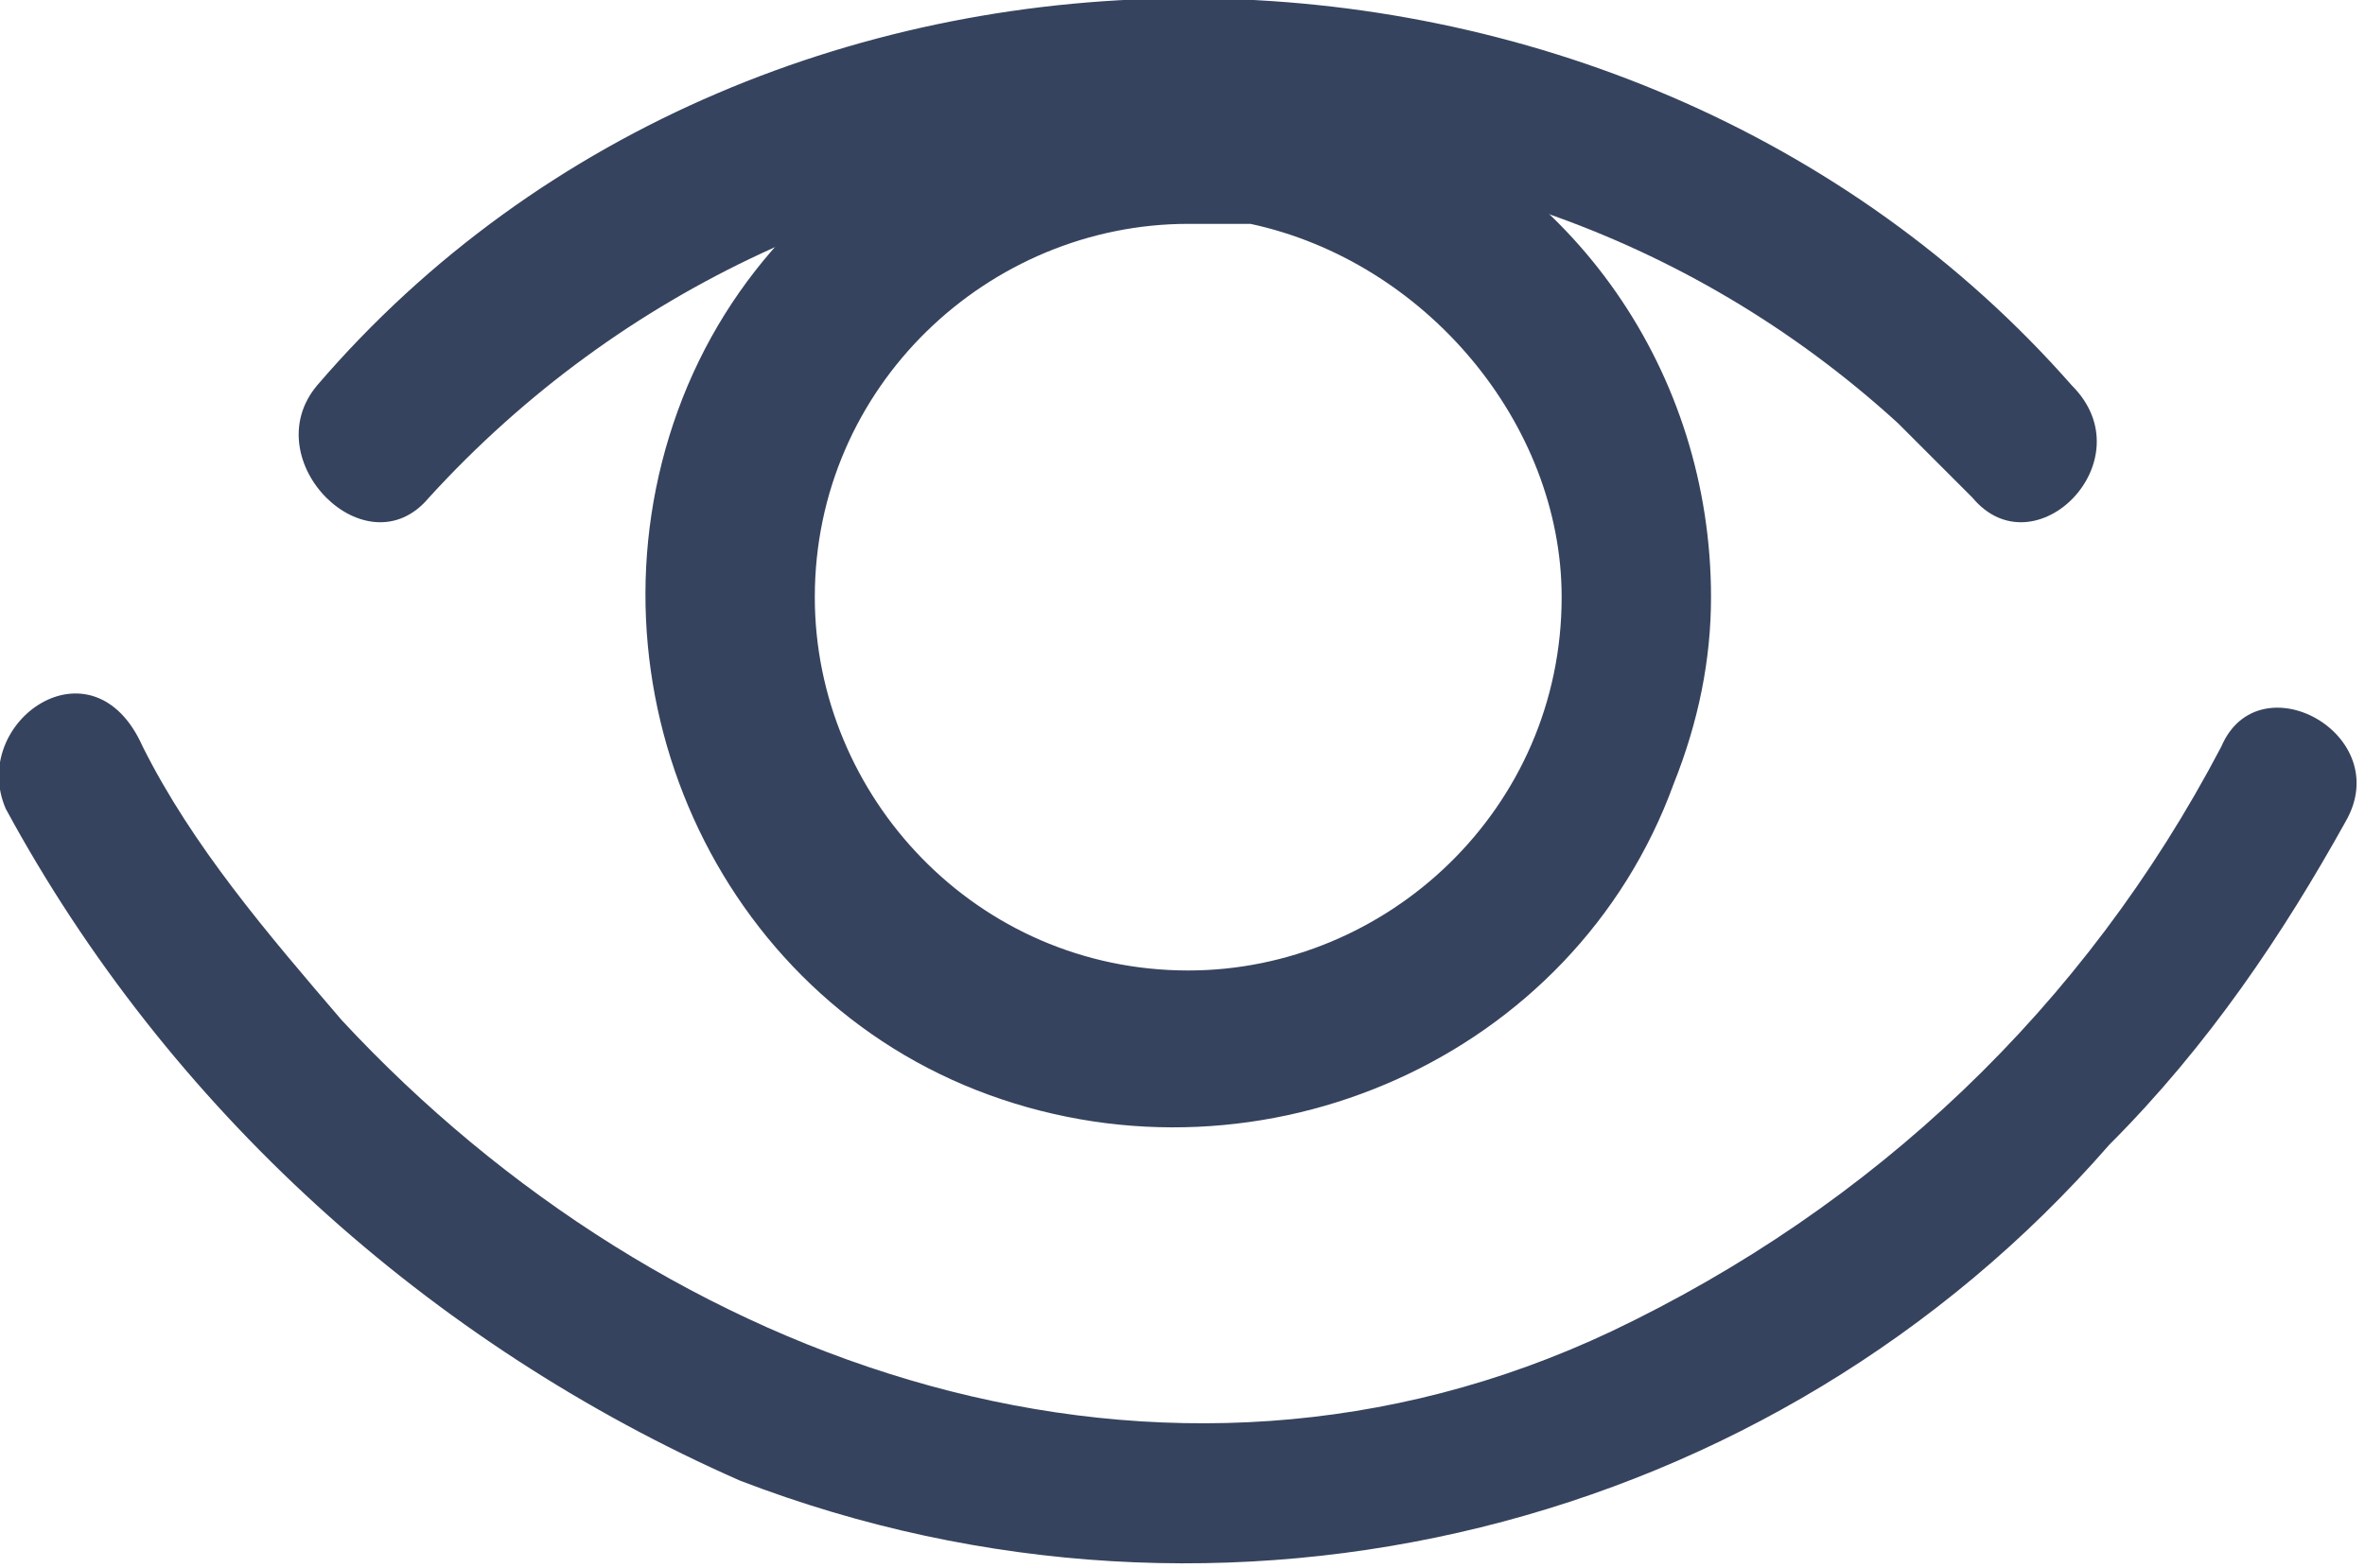
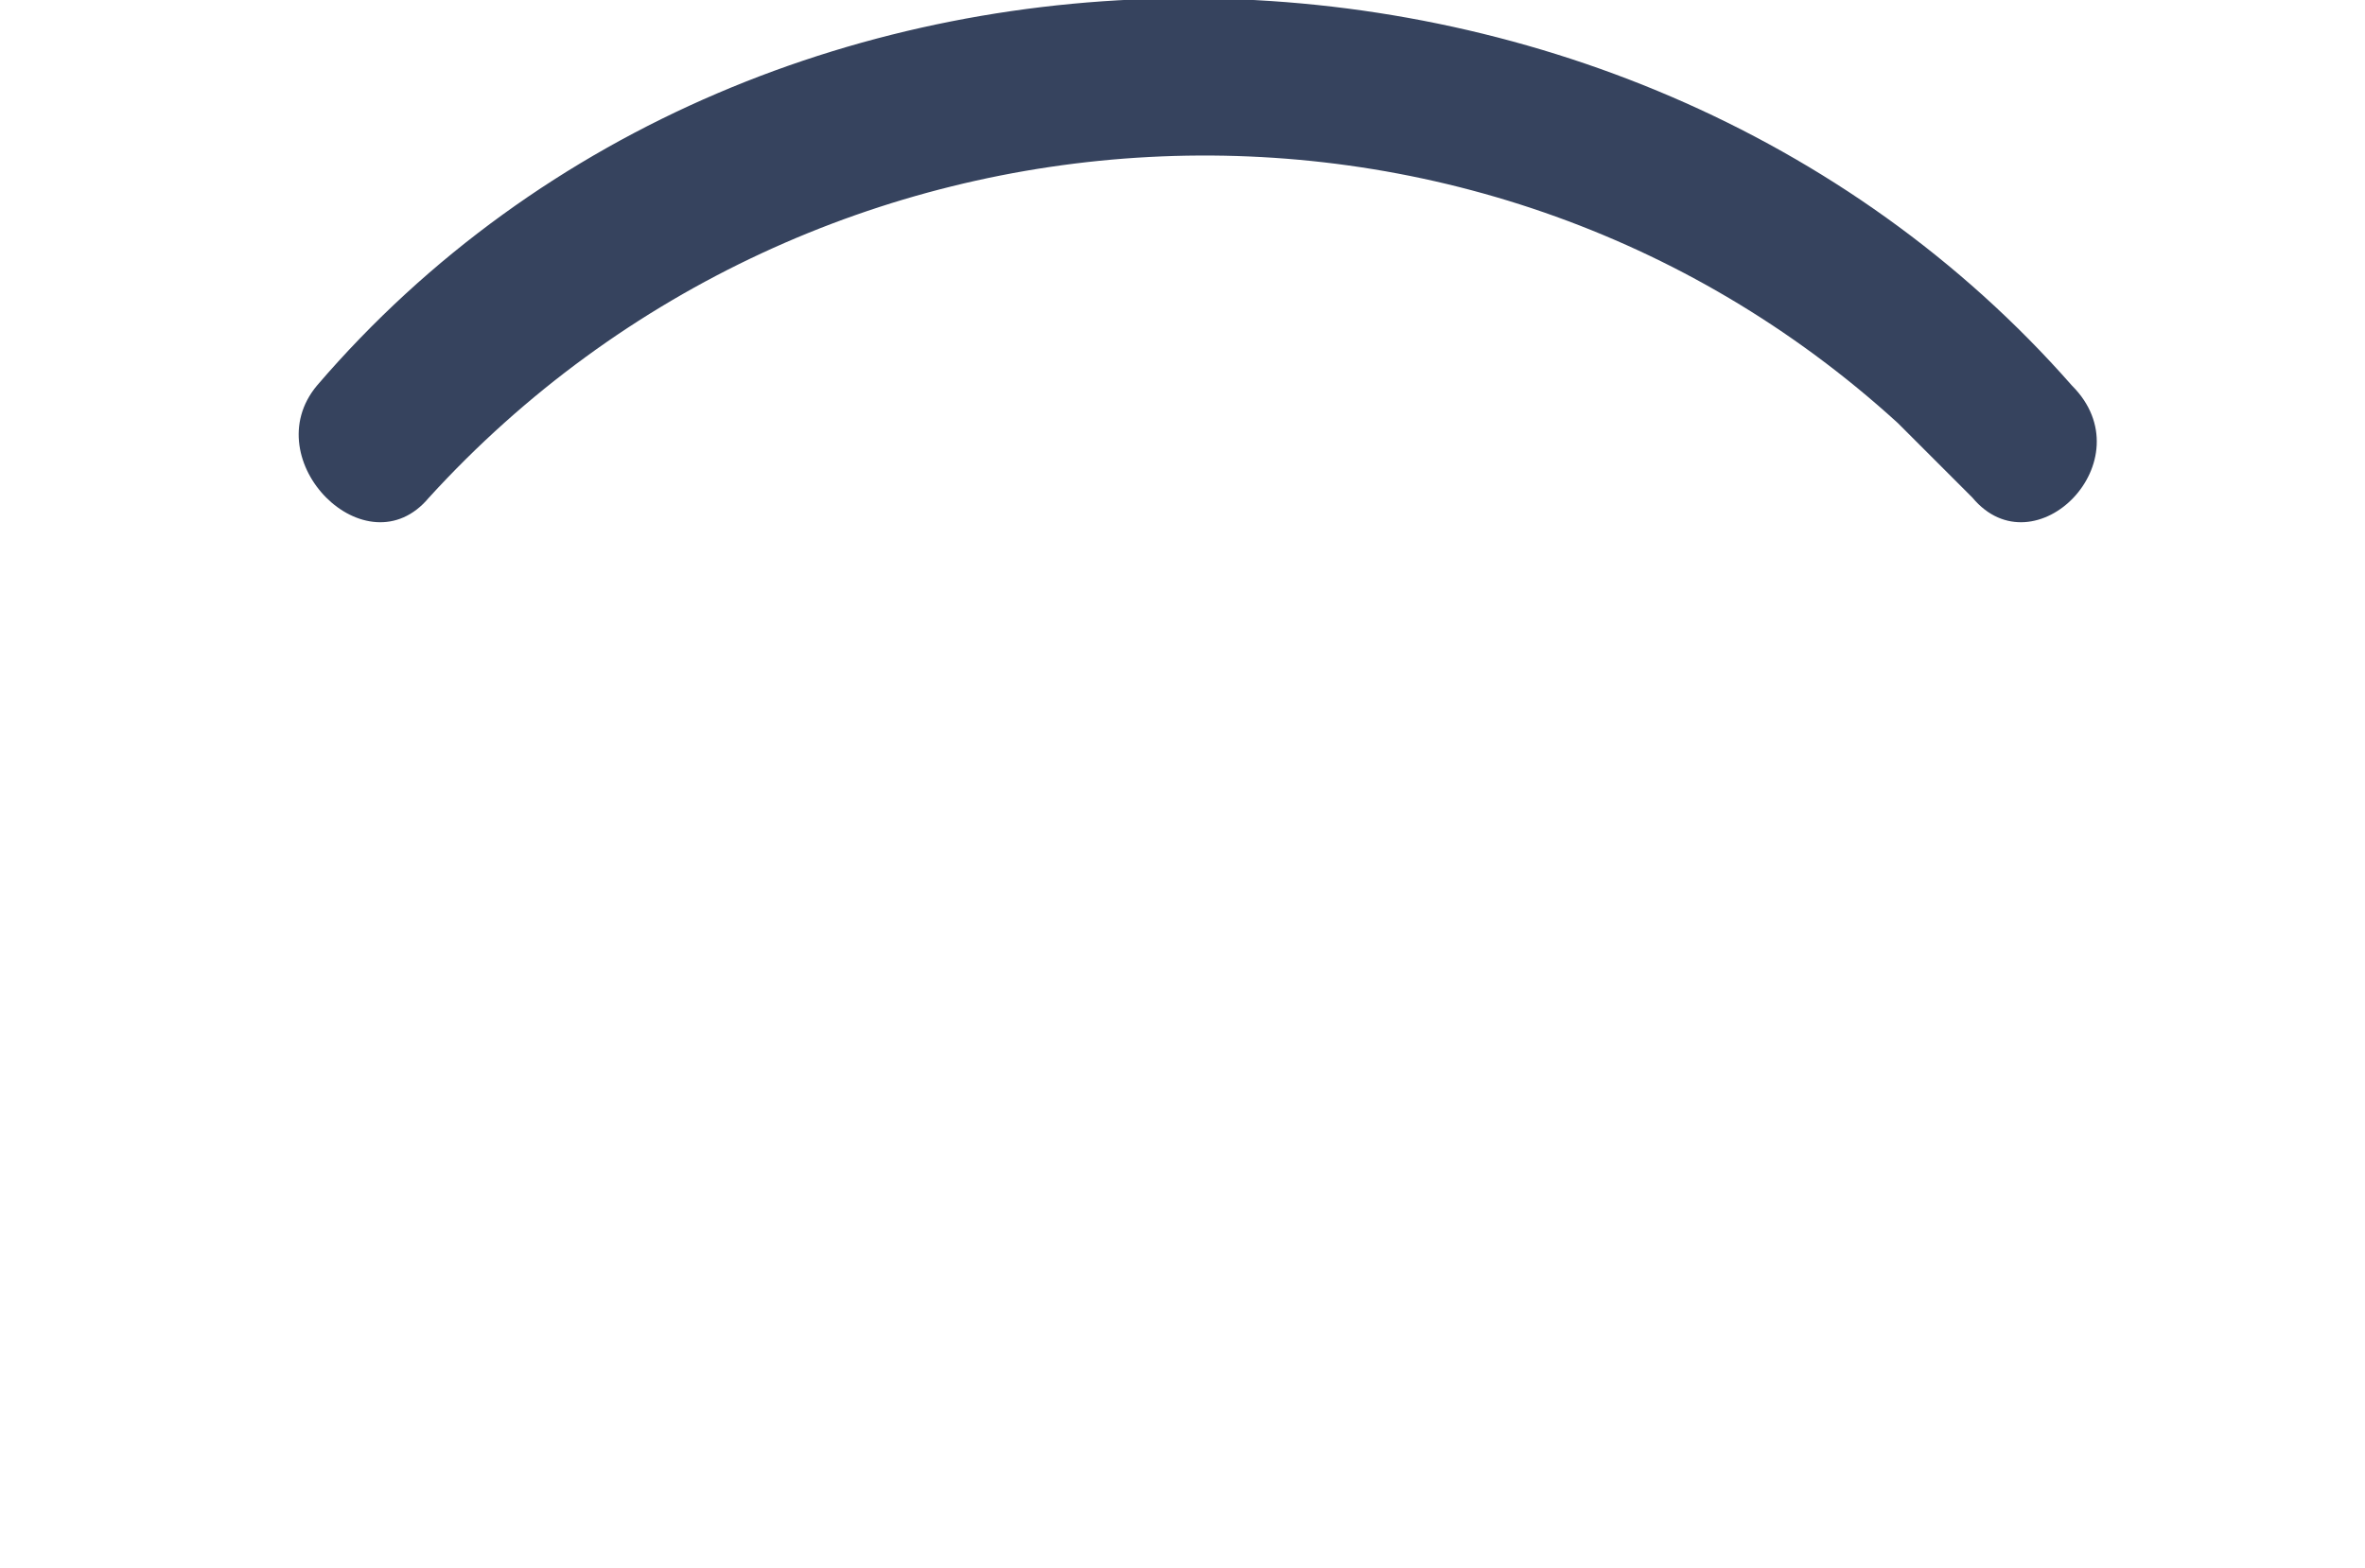
<svg xmlns="http://www.w3.org/2000/svg" version="1.1" id="圖層_1" x="0px" y="0px" width="19" height="12.6" viewBox="0 0 19 12.6" style="enable-background:new 0 0 19 12.6;" xml:space="preserve">
  <style type="text/css">
	.st0{fill:#36435E;}
</style>
  <g id="Group_5472" transform="translate(-268.254 -365.201)">
    <path id="Path_3452" class="st0" d="M271.7,369.2c3.1-3.4,8.4-3.7,11.8-0.6c0.2,0.2,0.4,0.4,0.6,0.6c0.5,0.6,1.4-0.3,0.8-0.9   c-3.6-4.1-10.5-4.2-14.1,0C270.3,368.9,271.2,369.8,271.7,369.2L271.7,369.2z" />
-     <path id="Path_3453" class="st0" d="M268.3,371.7c1.3,2.4,3.4,4.3,5.9,5.4c3.9,1.5,8.3,0.4,11-2.7c0.8-0.8,1.4-1.7,1.9-2.6   c0.4-0.7-0.7-1.3-1-0.6c-1.1,2.1-2.8,3.7-4.9,4.7c-3.6,1.7-7.6,0.3-10.2-2.5c-0.6-0.7-1.2-1.4-1.6-2.2   C269,370.3,268,371,268.3,371.7L268.3,371.7z" />
-     <path id="Path_3454" class="st0" d="M280.8,370c0,1.7-1.4,3-3,3c-1.7,0-3-1.4-3-3c0-1.7,1.4-3,3-3c0.2,0,0.4,0,0.5,0   C279.7,367.3,280.8,368.6,280.8,370c0,0.3,0.3,0.6,0.6,0.6s0.6-0.3,0.6-0.6c0-1.8-1.1-3.4-2.8-4c-2.2-0.8-4.7,0.3-5.5,2.5   c-0.8,2.2,0.3,4.7,2.5,5.5c2.2,0.8,4.7-0.3,5.5-2.5c0.2-0.5,0.3-1,0.3-1.5c0-0.3-0.3-0.6-0.6-0.6S280.8,369.7,280.8,370z" />
  </g>
</svg>